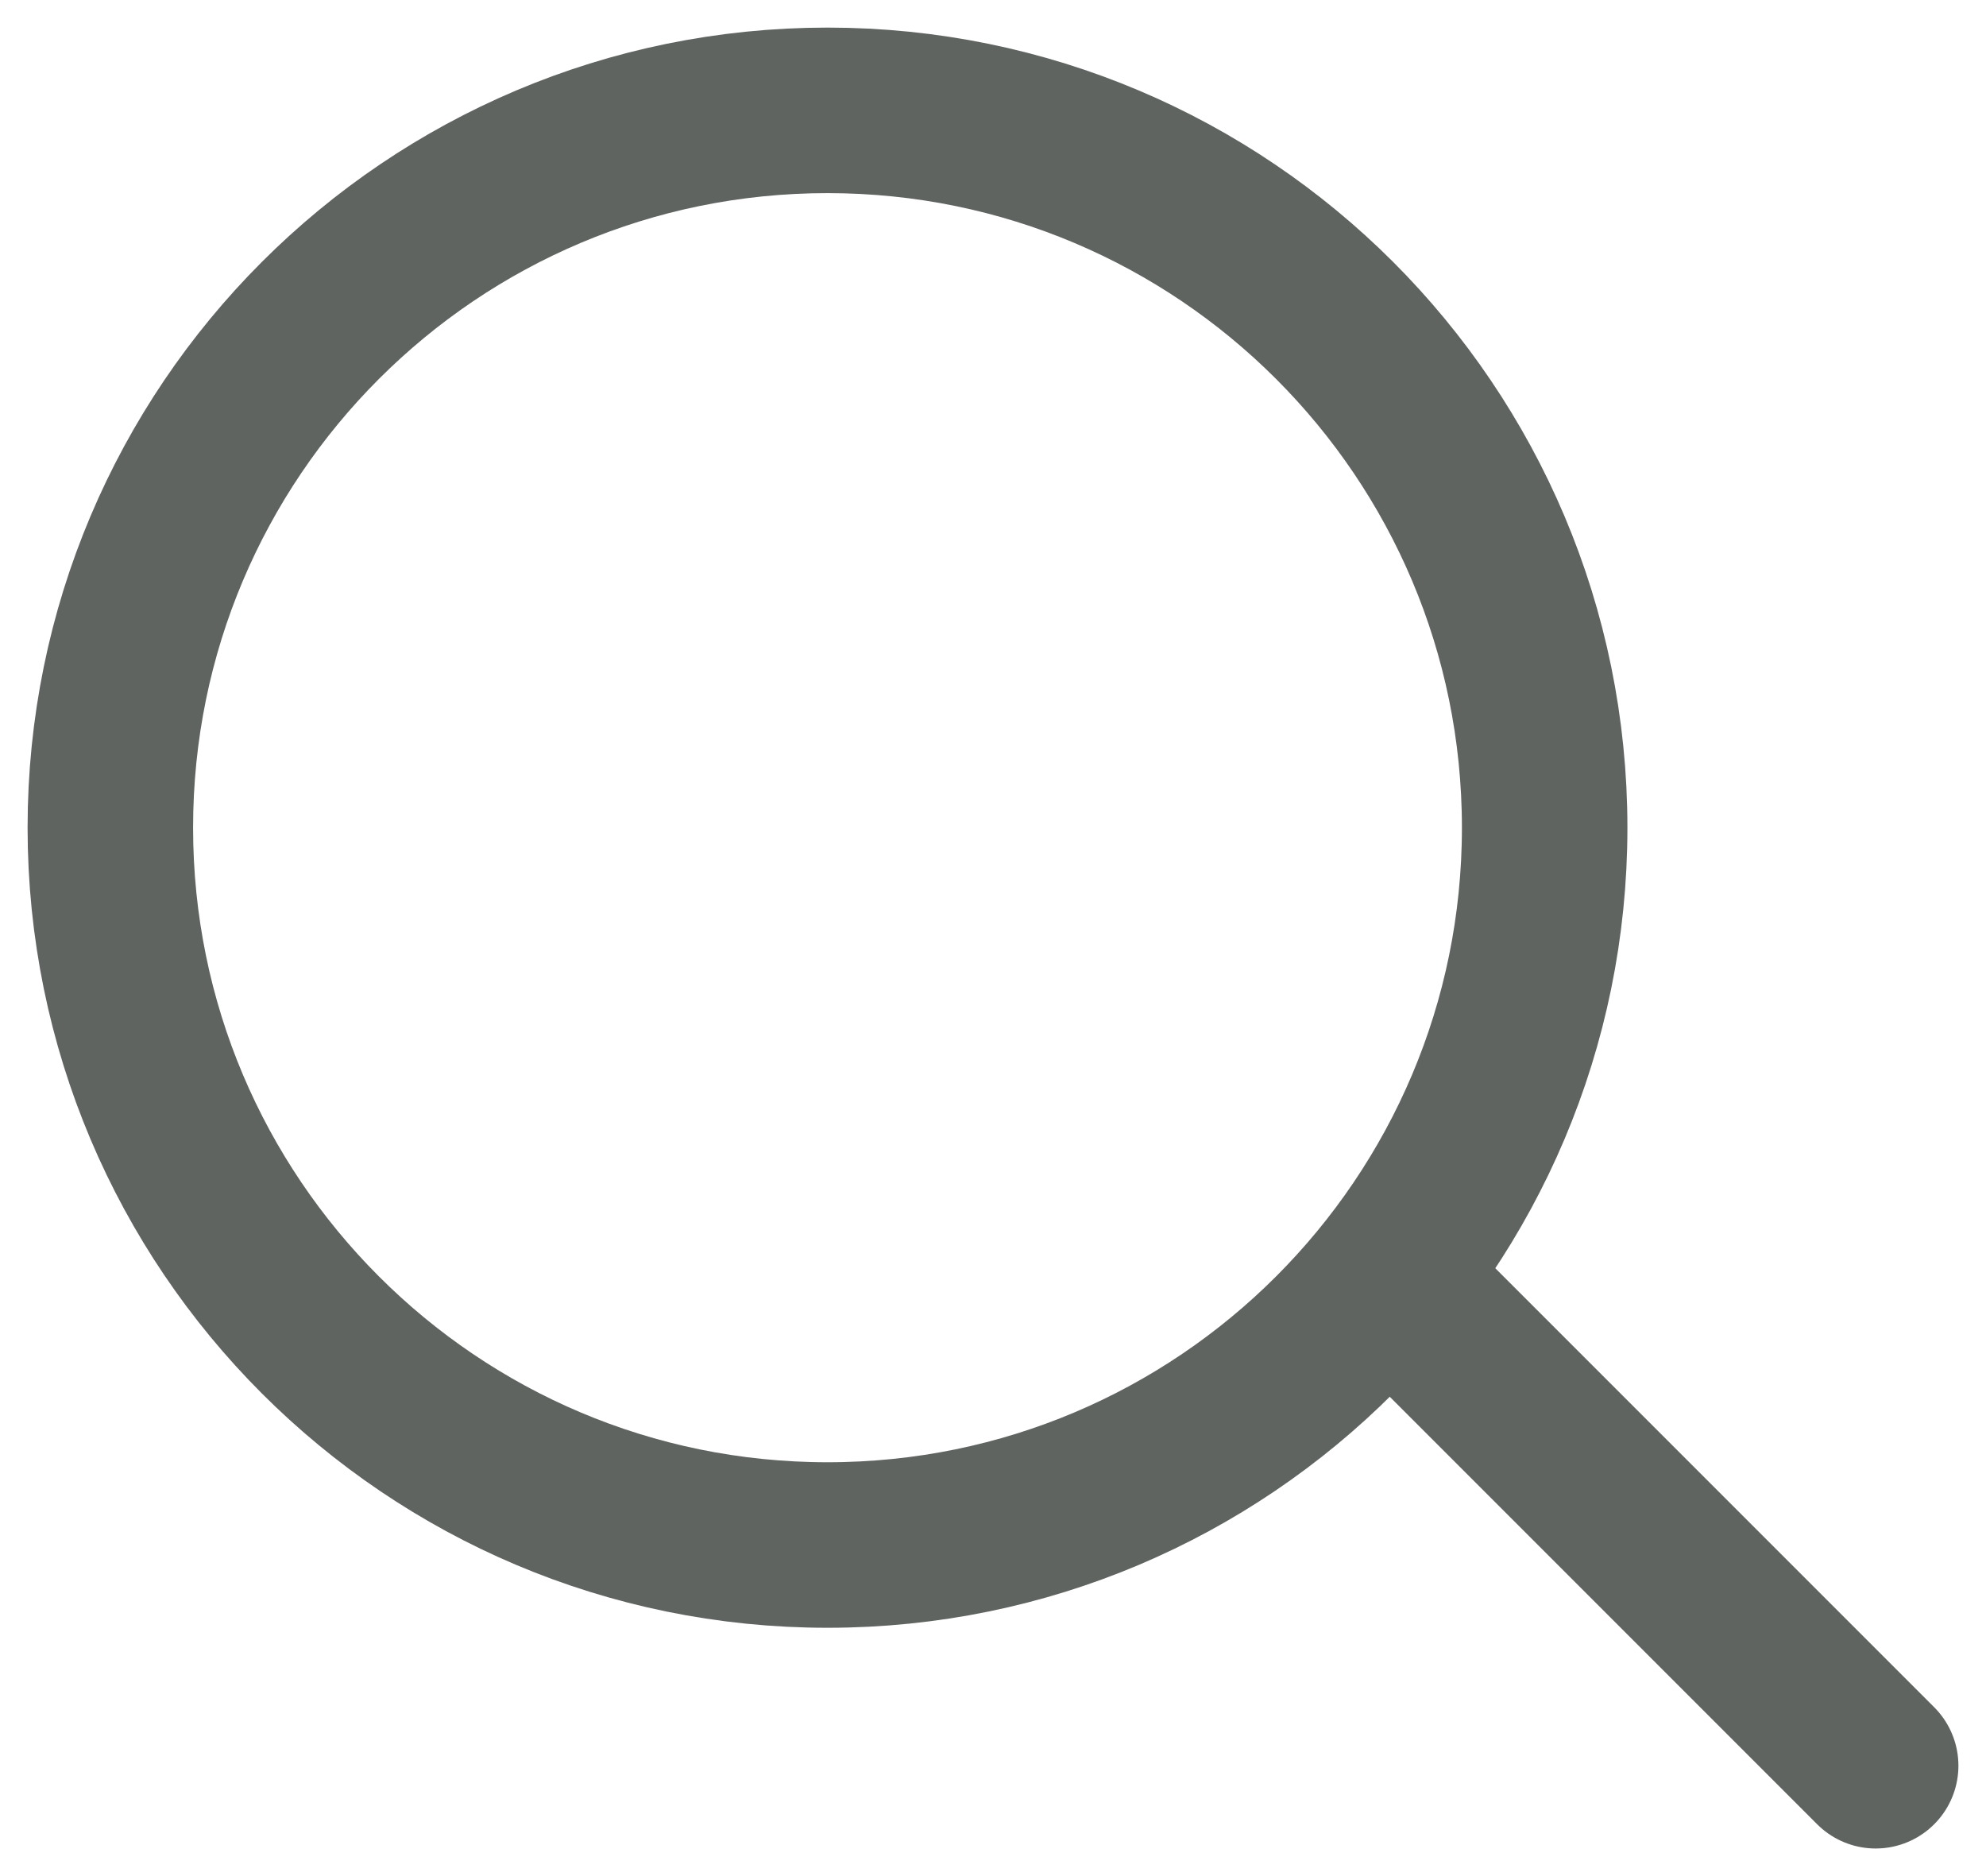
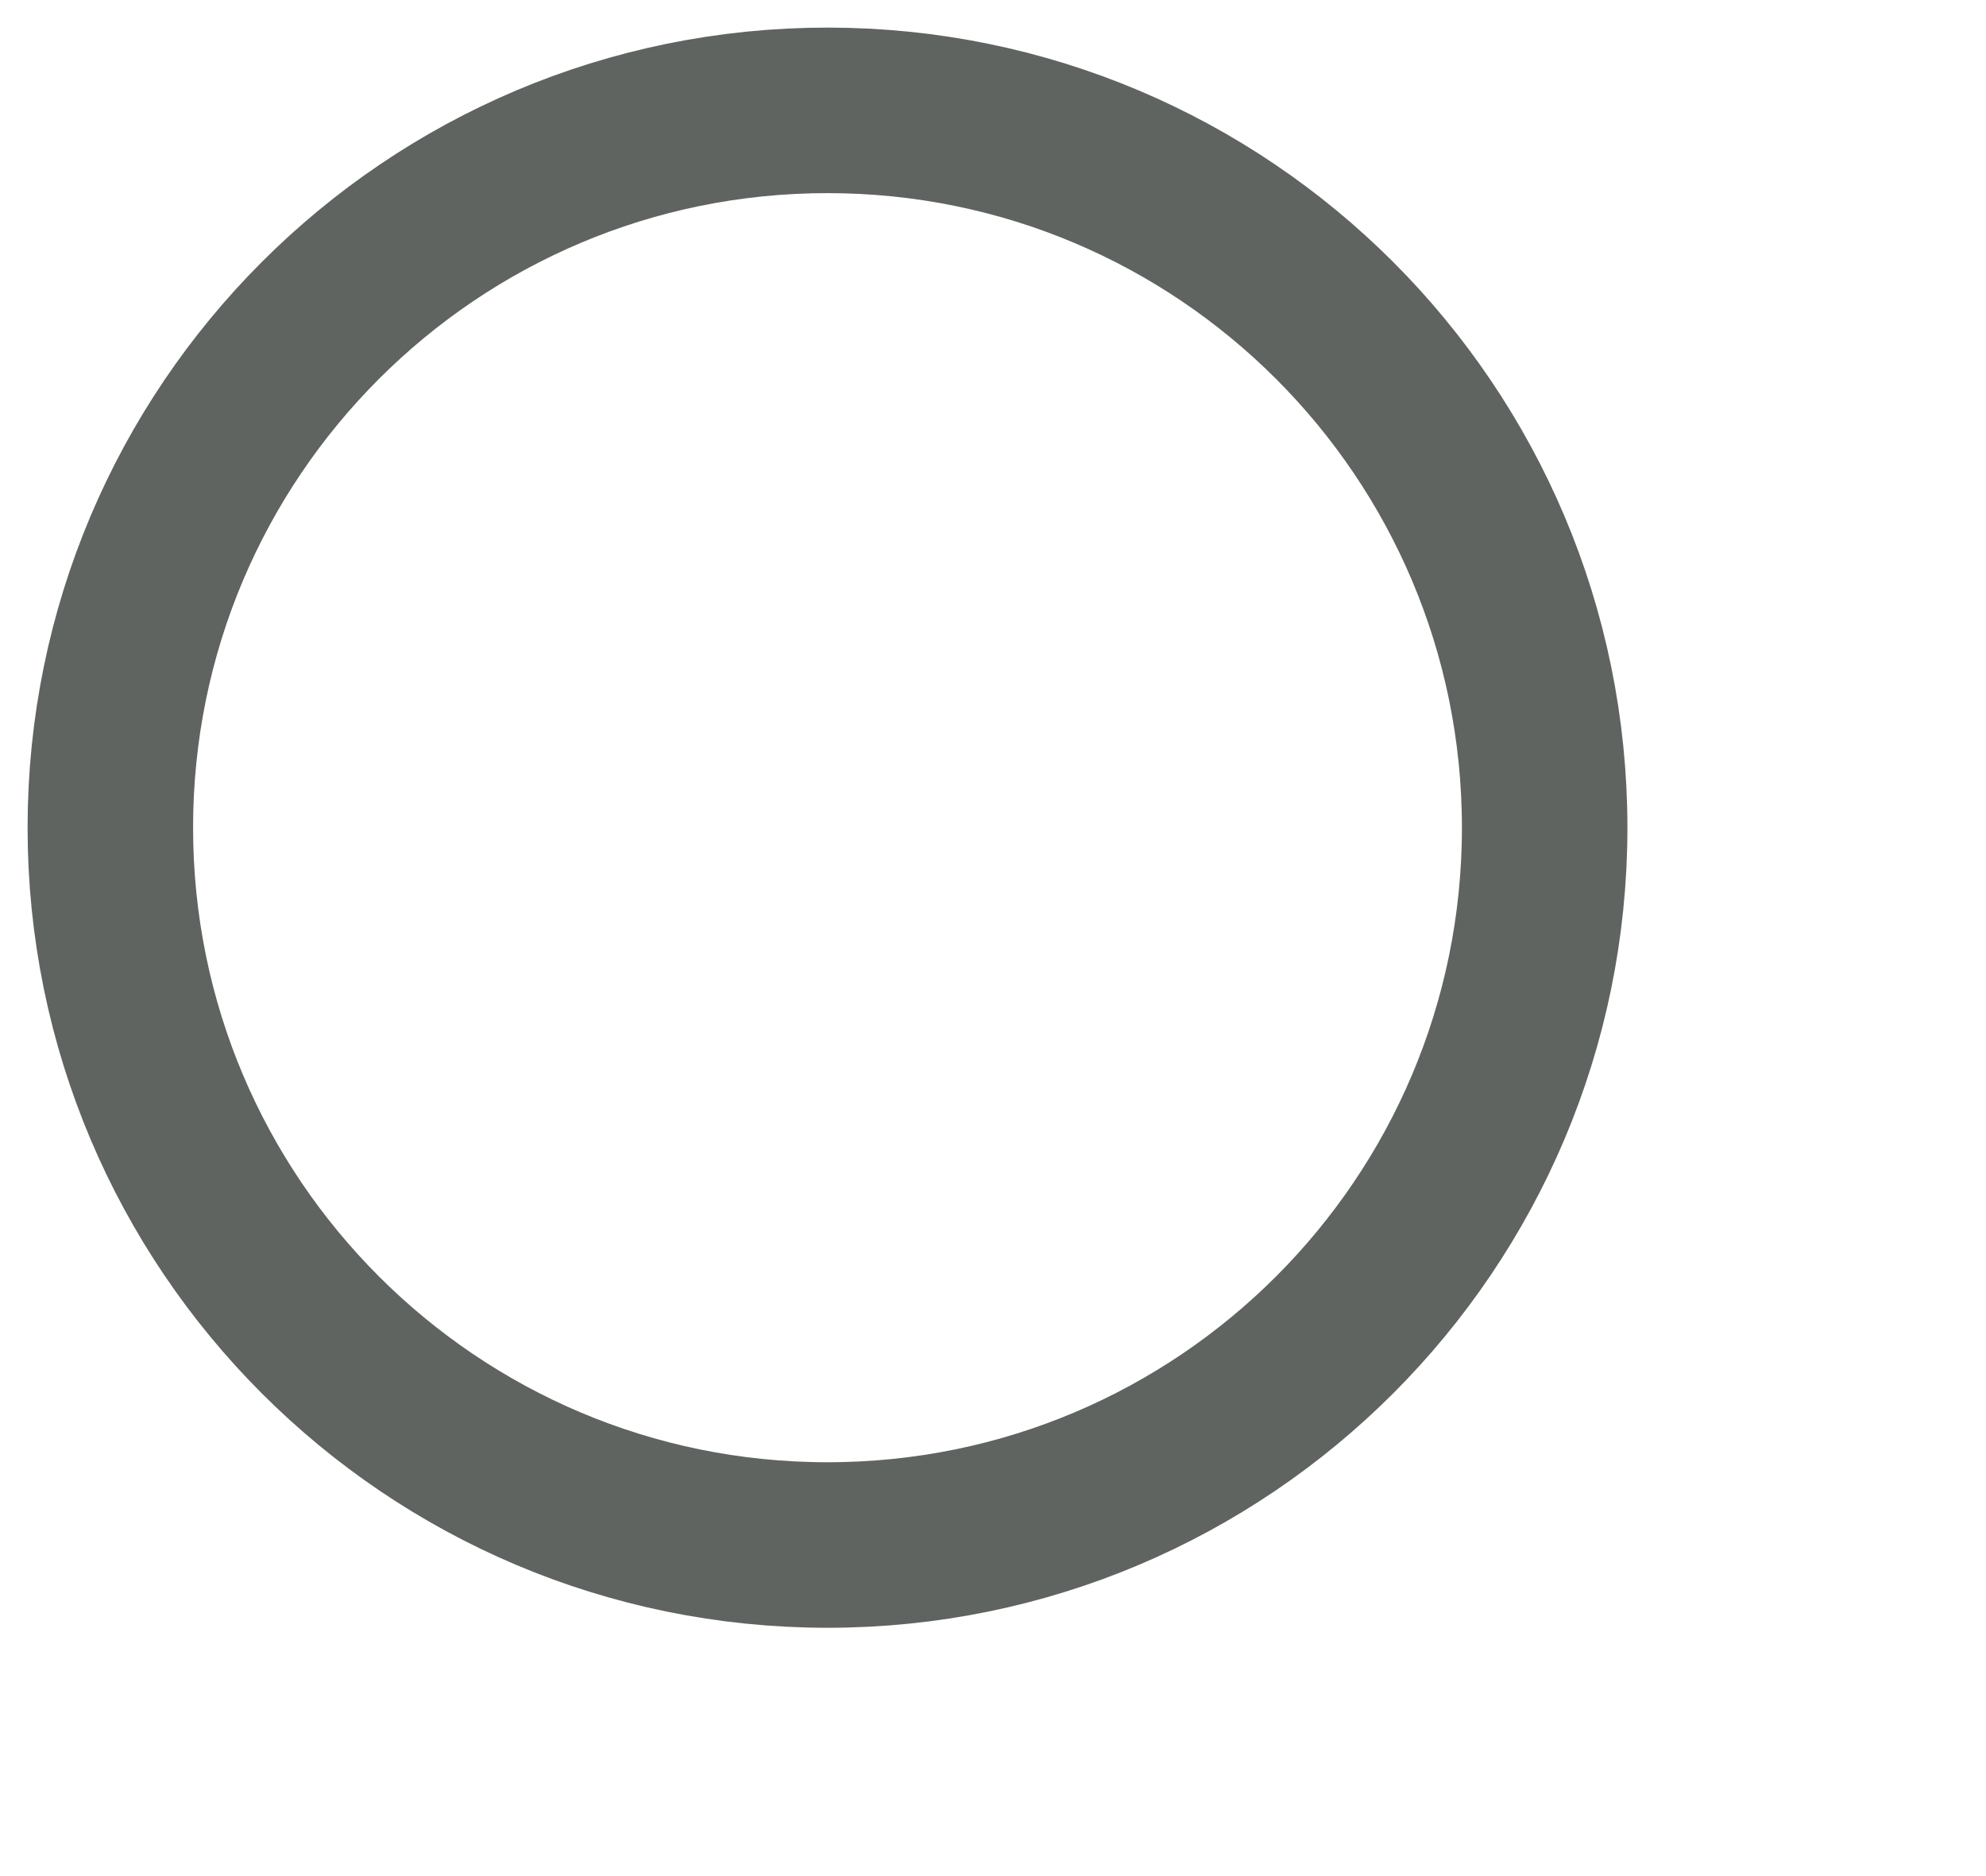
<svg xmlns="http://www.w3.org/2000/svg" width="18" height="17" viewBox="0 0 18 17" fill="none">
  <g id="Group 11">
    <path id="Vector" d="M7.5 14C11.09 14 14 11.09 14 7.5C14 3.91 11.09 1 7.5 1C3.91 1 1 3.91 1 7.5C1 11.09 3.91 14 7.5 14Z" stroke="#606461" stroke-width="1.5" stroke-miterlimit="10" />
-     <path id="Vector_2" d="M13 12L17 16" stroke="#606461" stroke-width="1.5" stroke-linecap="round" stroke-linejoin="round" />
  </g>
</svg>